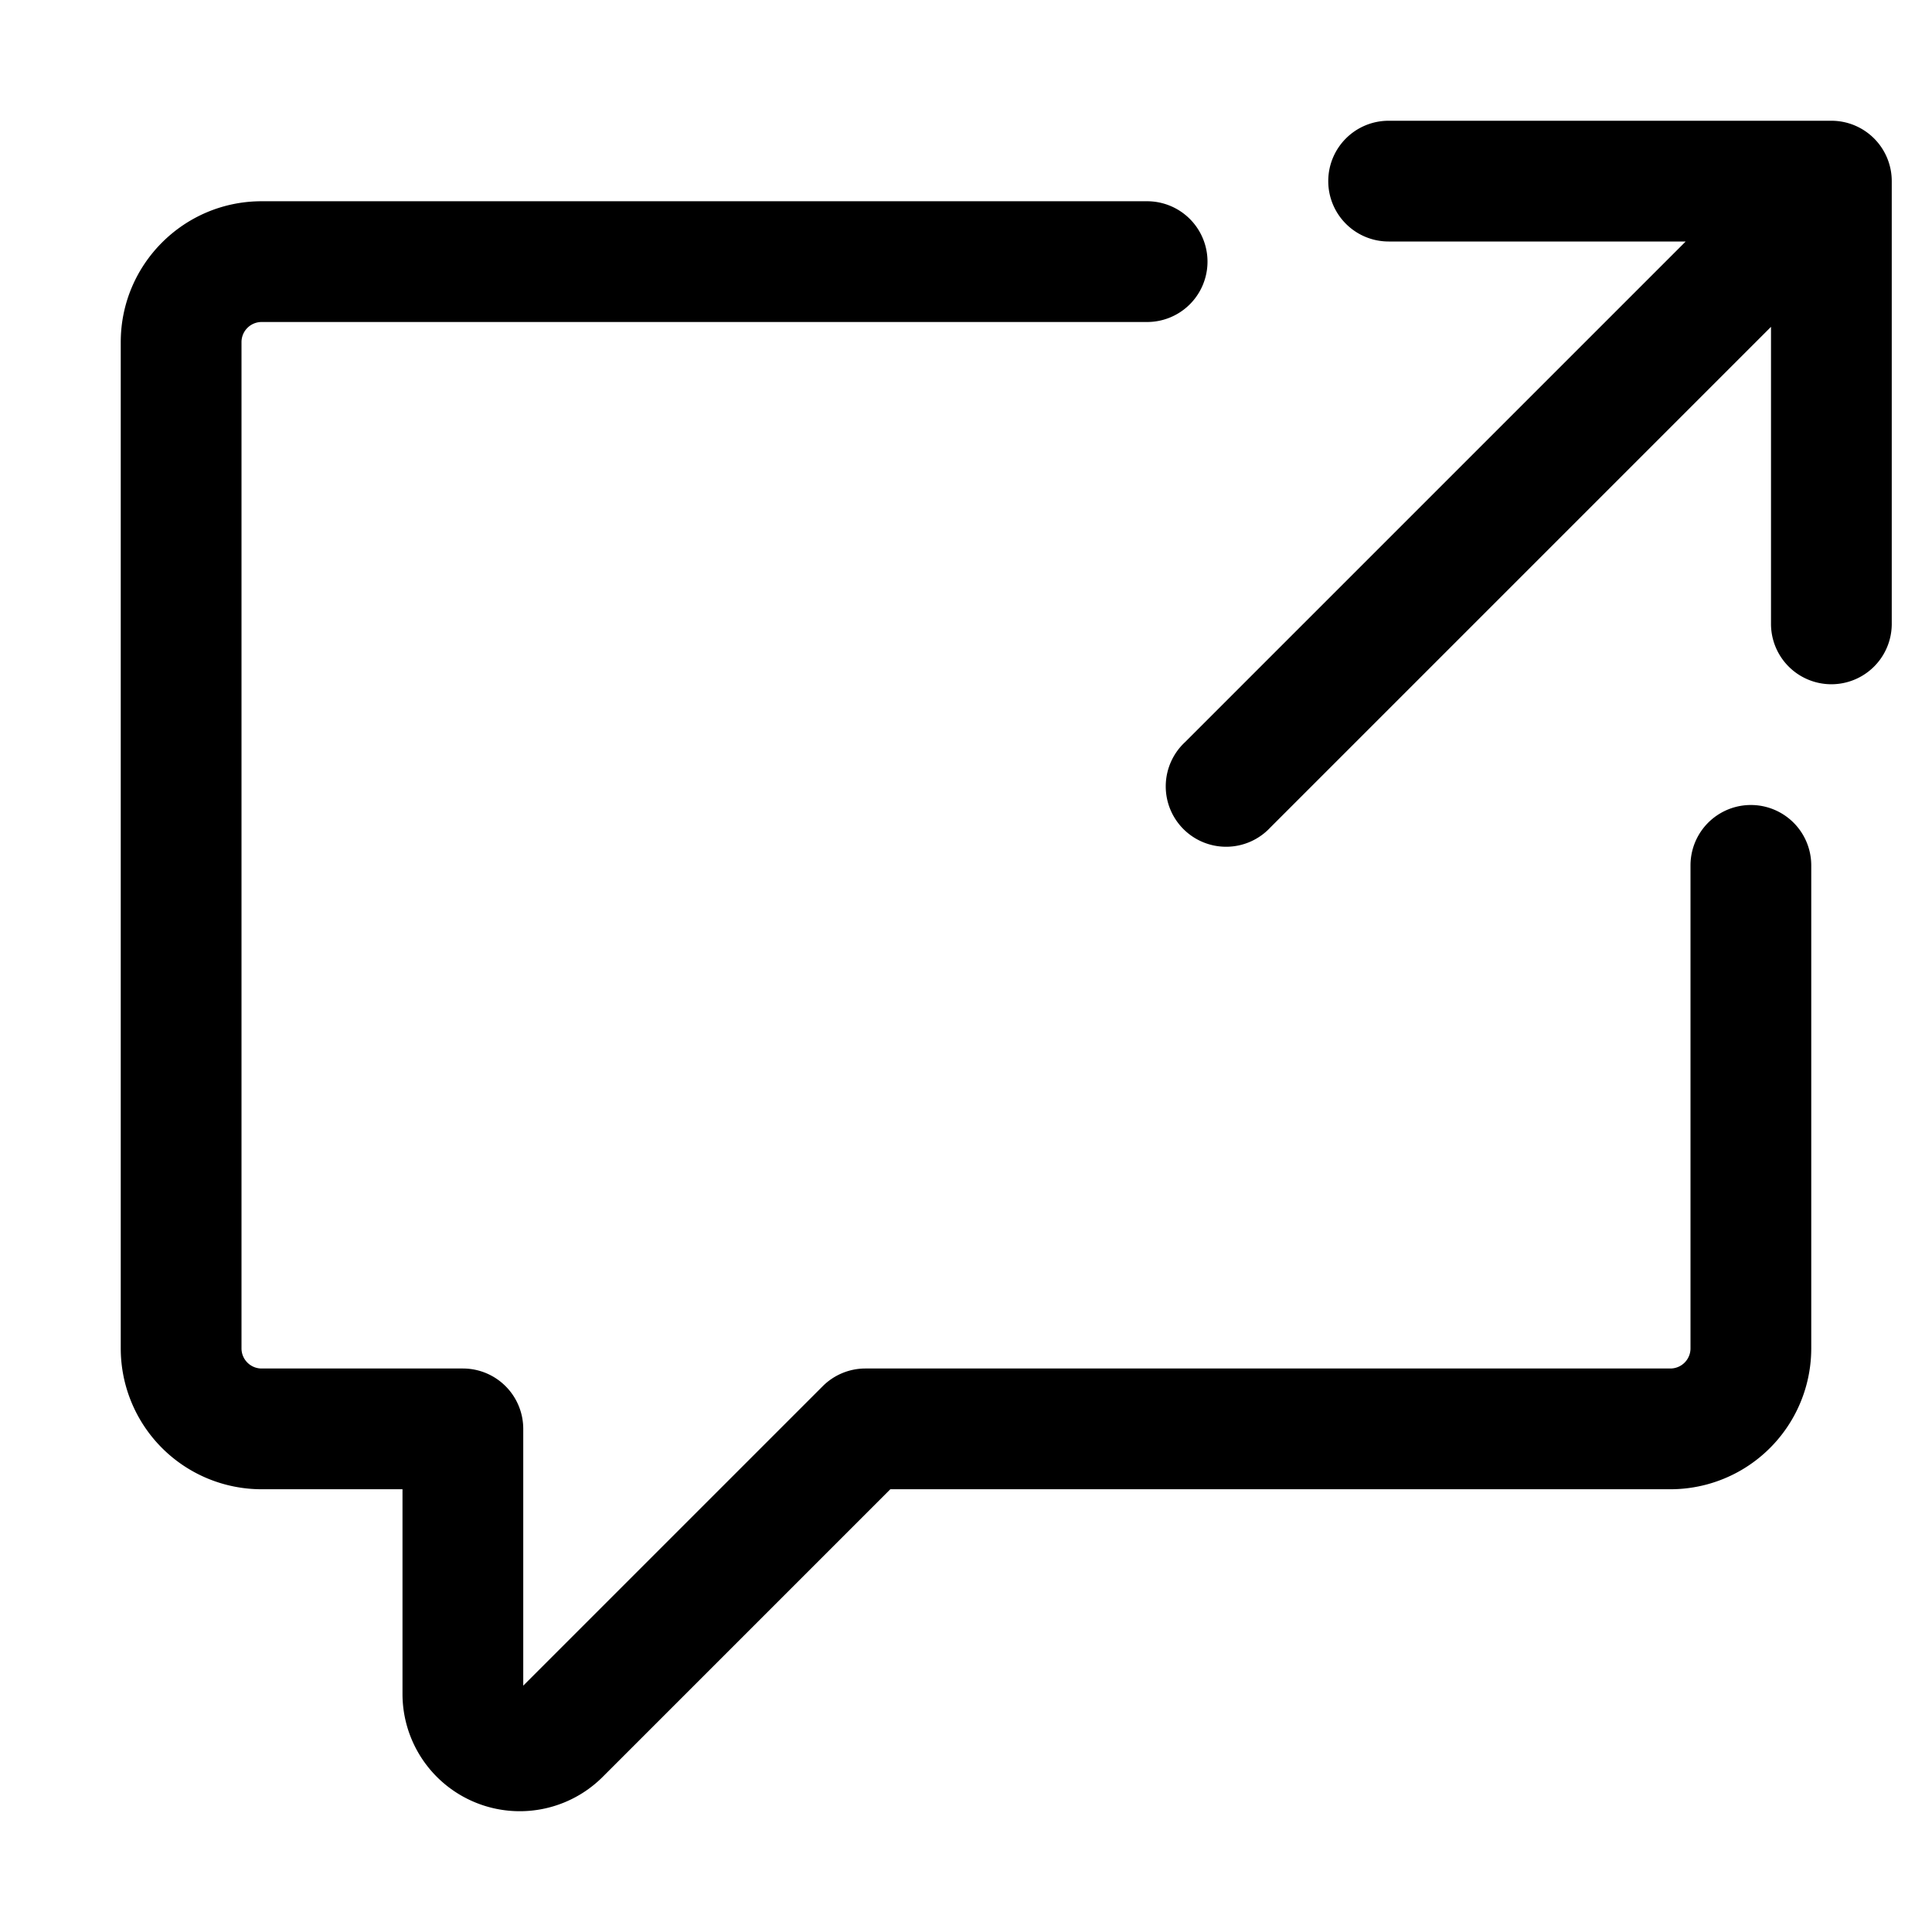
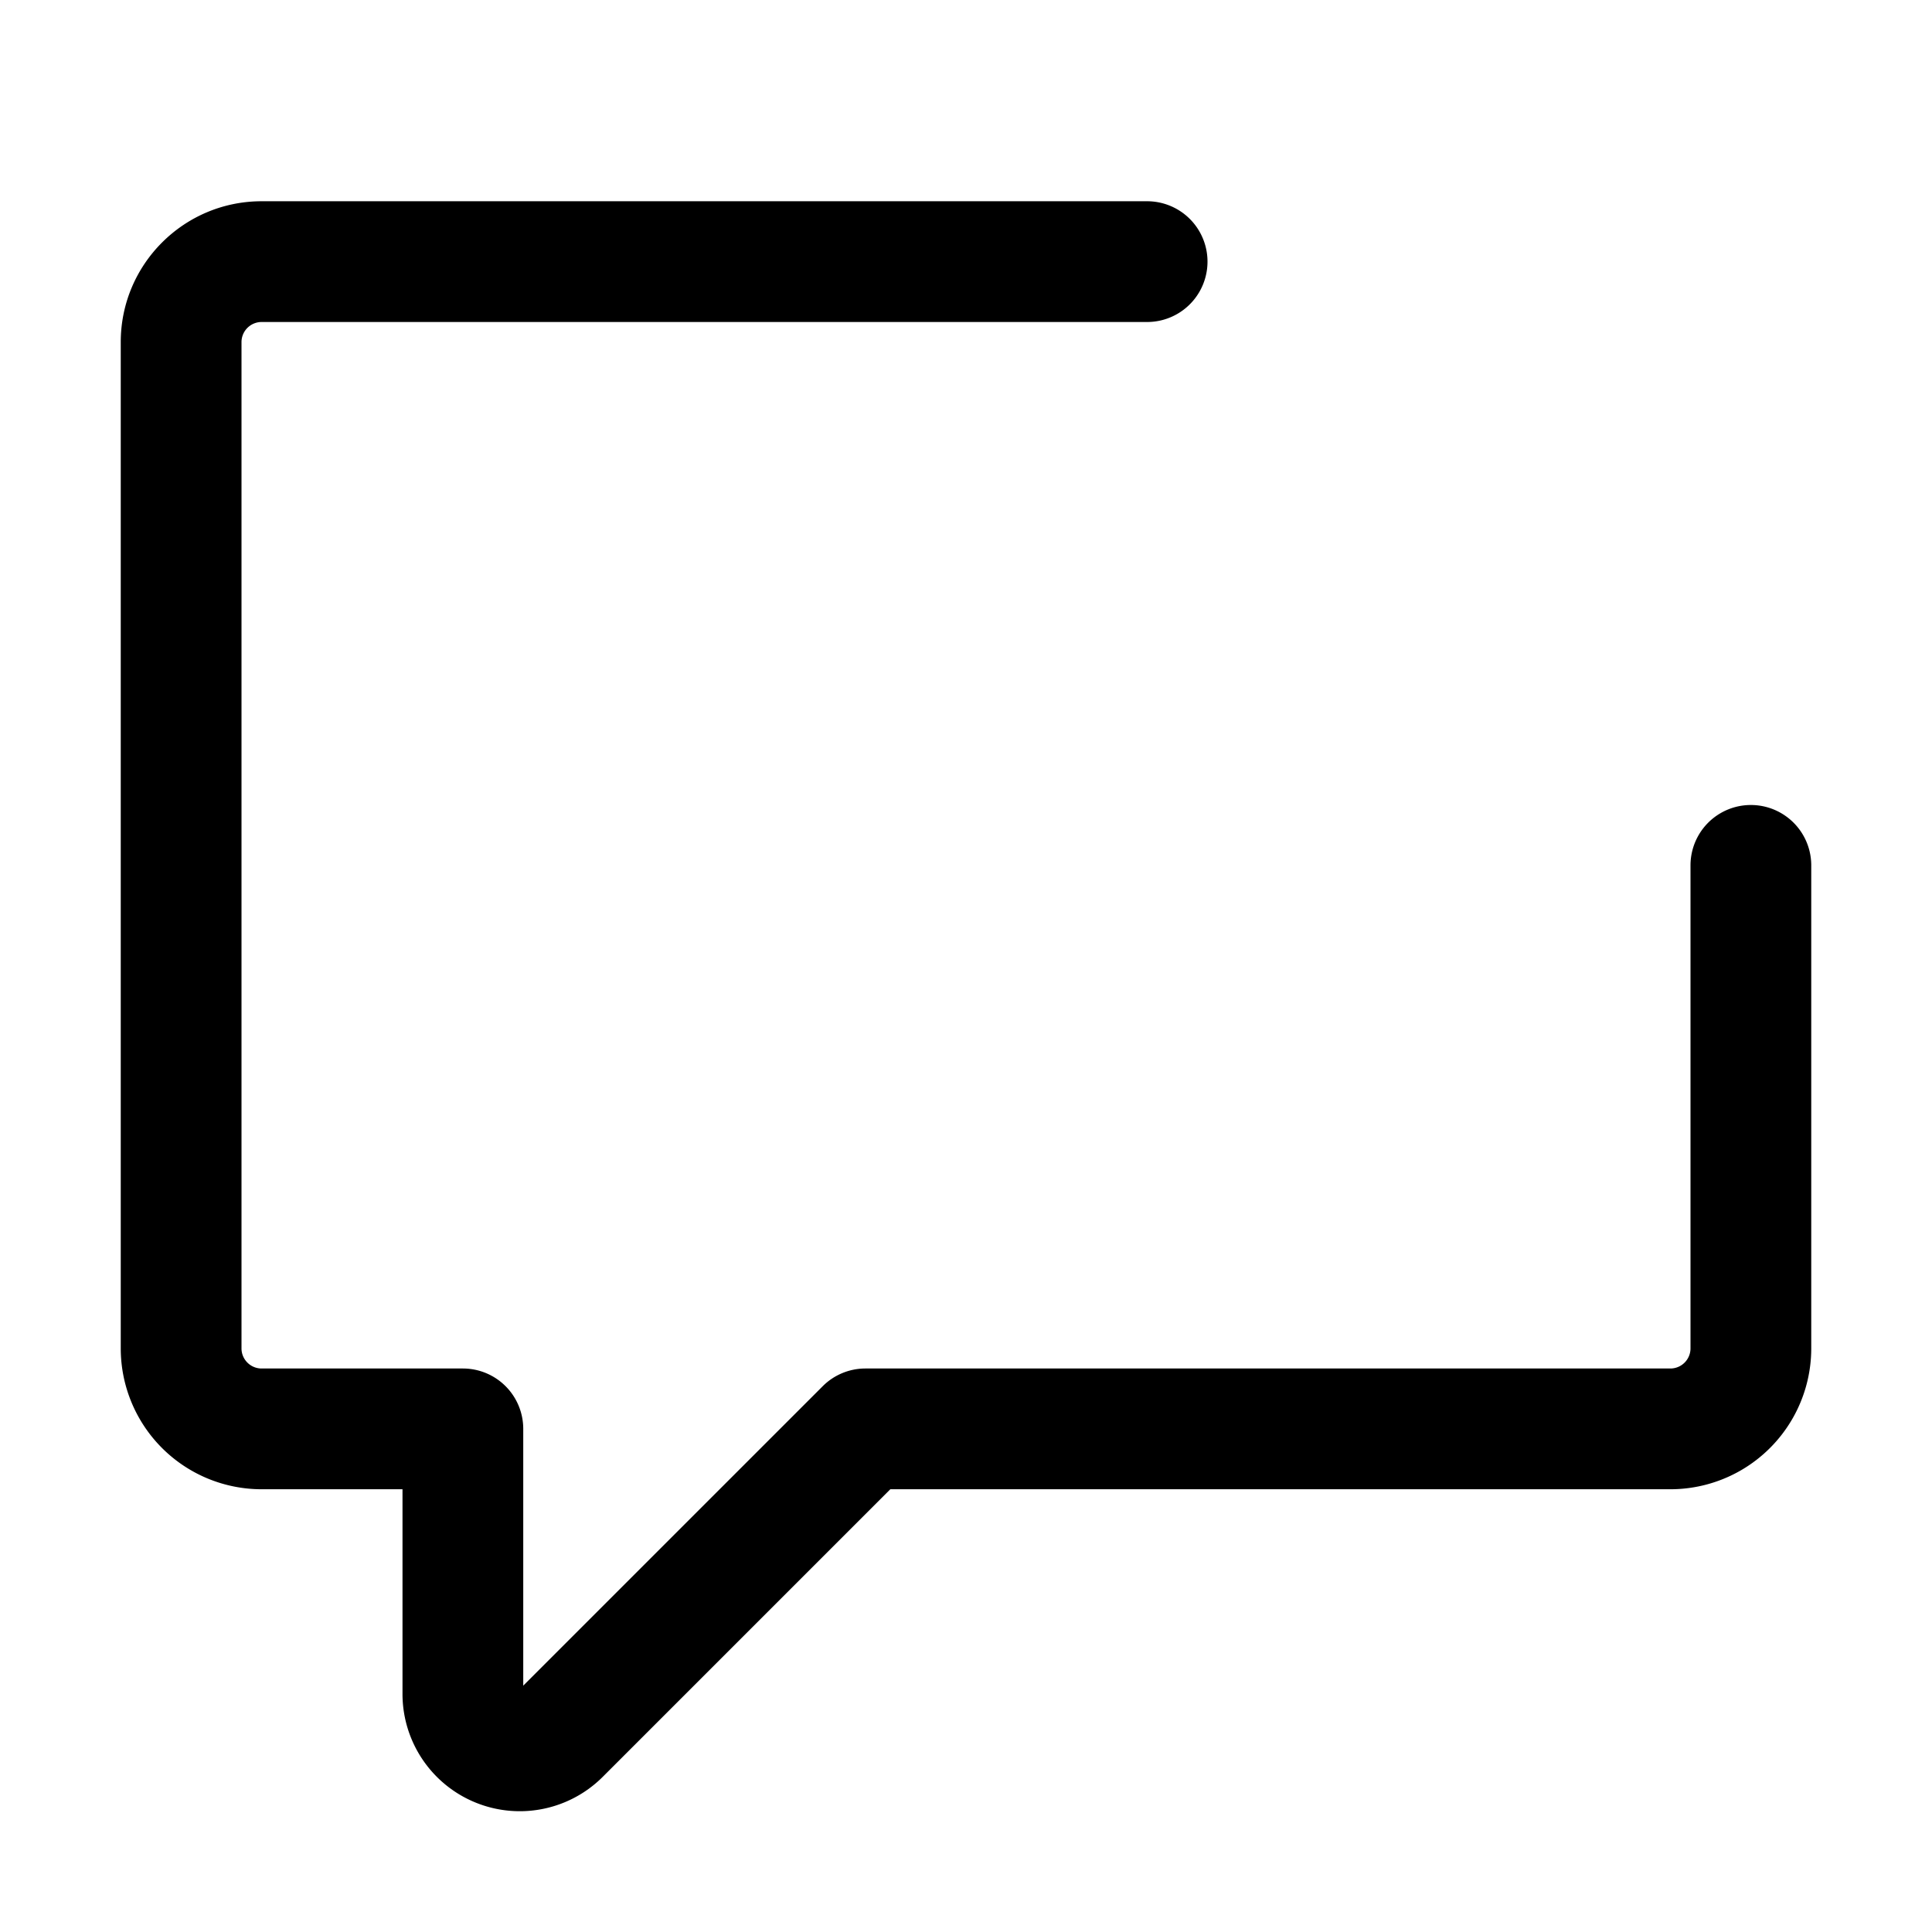
<svg xmlns="http://www.w3.org/2000/svg" viewBox="0 0 24 24">
-   <path d="M16.5 2.25a.75.75 0 0 1 .75-.75h5.5a.75.75 0 0 1 .75.75v5.5a.75.75 0 0 1-1.5 0V4.06l-6.22 6.22a.75.75 0 1 1-1.06-1.06L20.94 3h-3.69a.75.75 0 0 1-.75-.75" />
  <path d="M3.25 4a.25.25 0 0 0-.25.25v12.5c0 .138.112.25.25.25h2.5a.75.75 0 0 1 .75.75v3.19l3.72-3.72a.75.75 0 0 1 .53-.22h10a.25.25 0 0 0 .25-.25v-6a.75.75 0 0 1 1.5 0v6a1.75 1.75 0 0 1-1.75 1.75h-9.69l-3.573 3.573A1.457 1.457 0 0 1 5 21.043V18.5H3.25a1.75 1.75 0 0 1-1.75-1.75V4.25c0-.966.784-1.75 1.75-1.75h11a.75.75 0 0 1 0 1.5z" />
</svg>